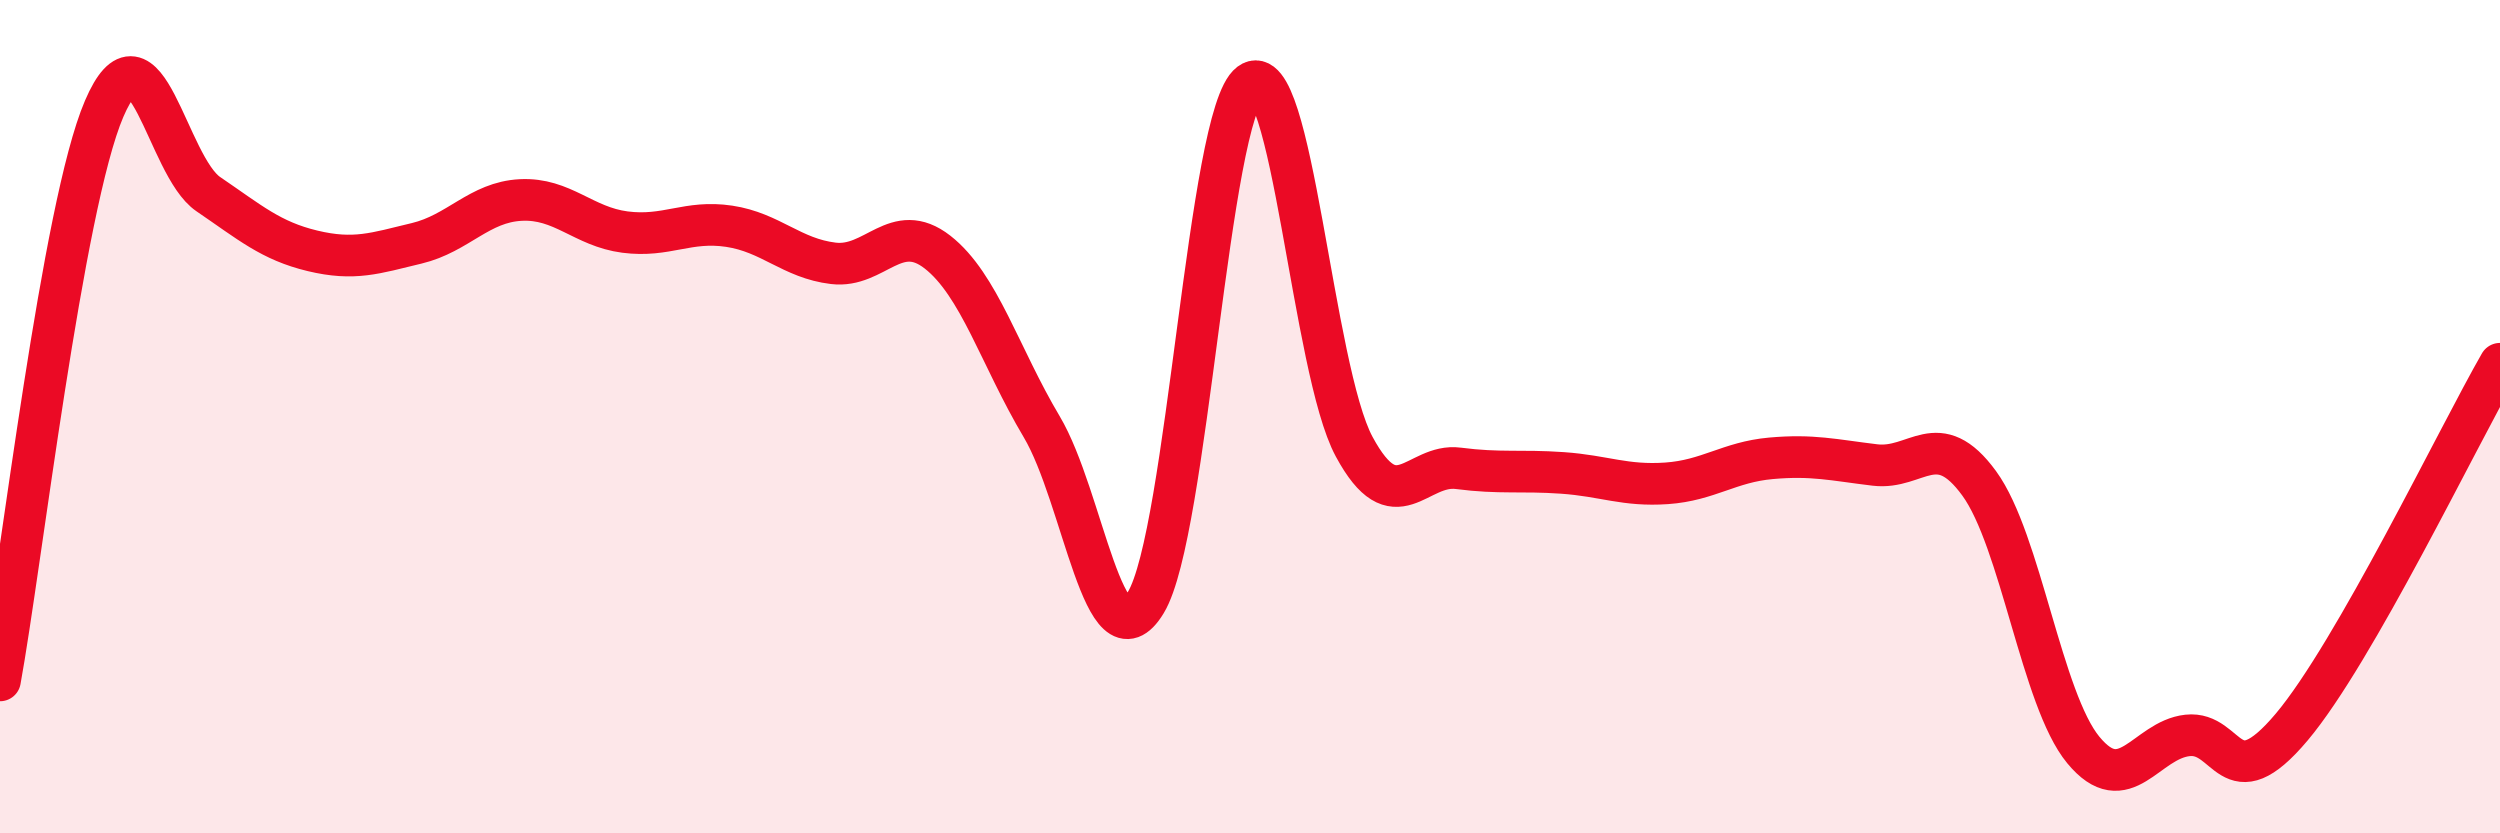
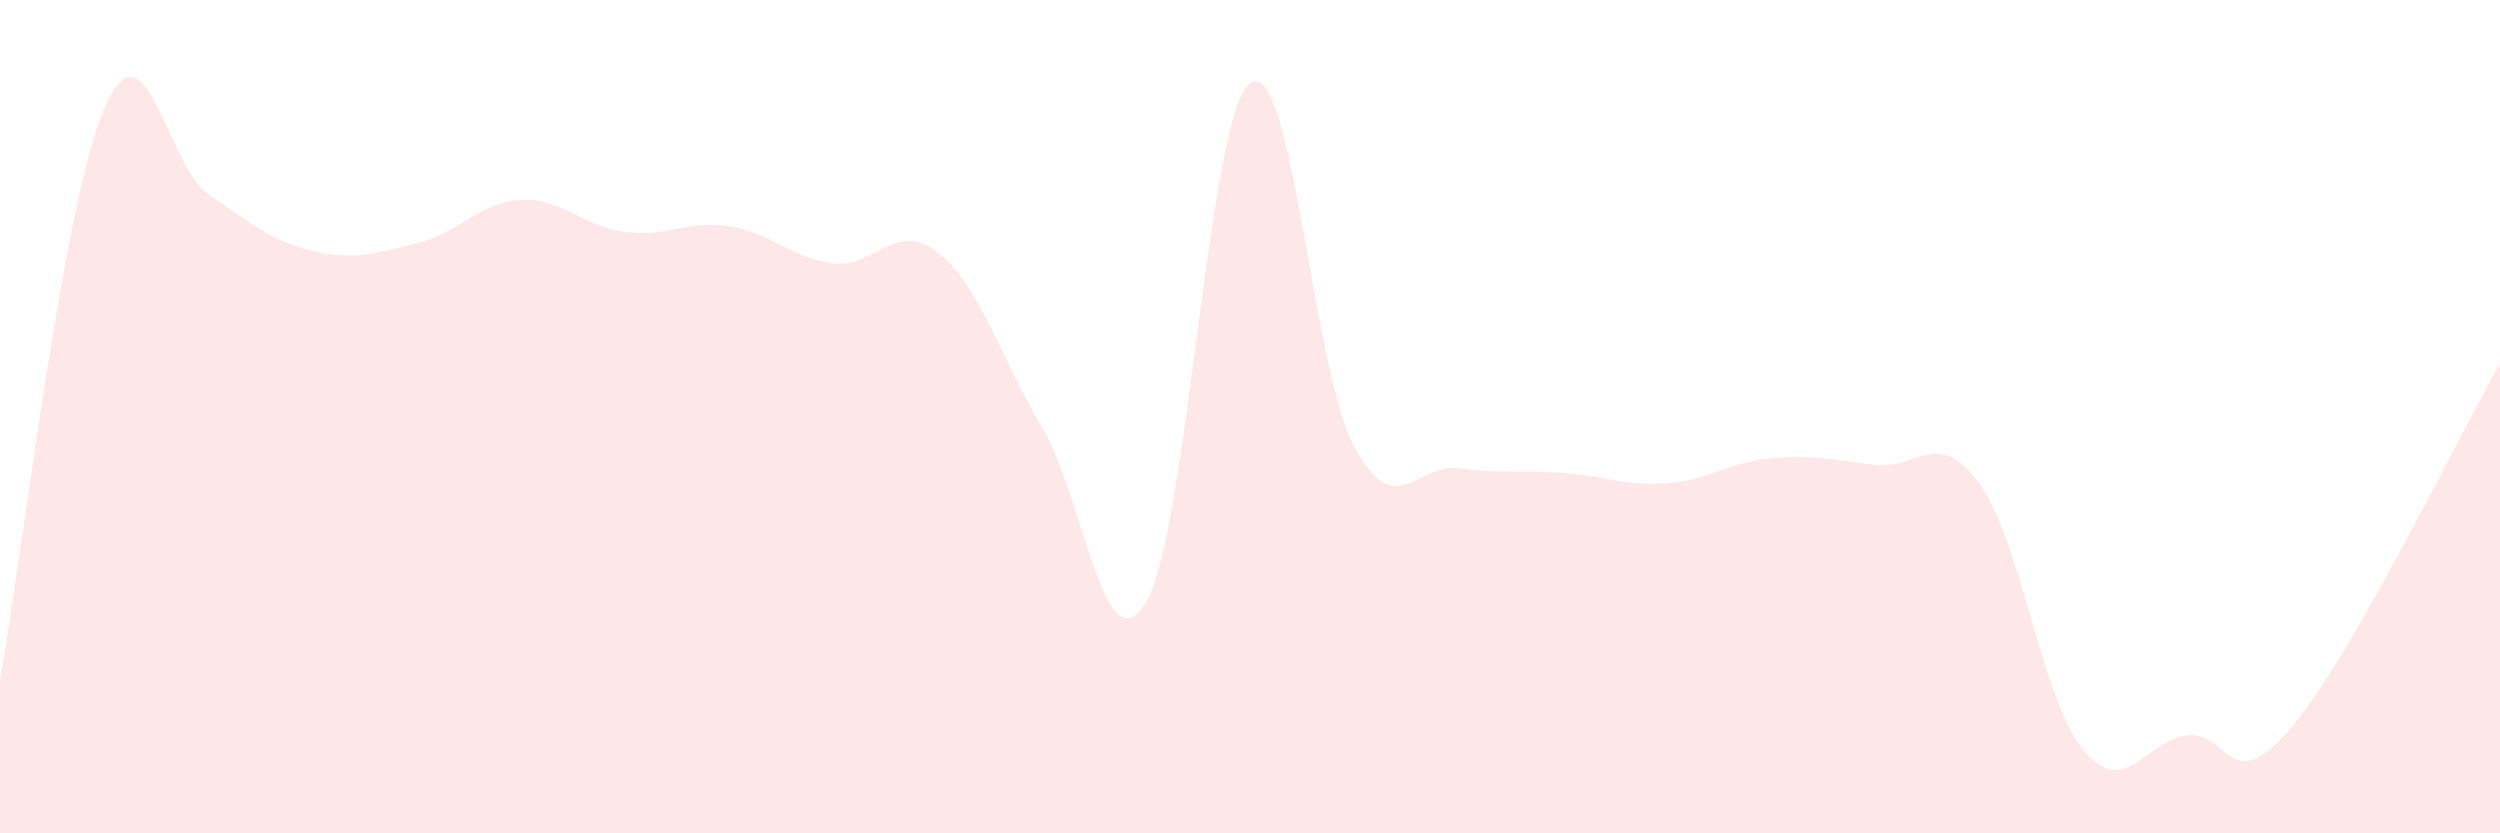
<svg xmlns="http://www.w3.org/2000/svg" width="60" height="20" viewBox="0 0 60 20">
  <path d="M 0,16.33 C 0.5,13.59 1.5,4.94 2.5,2.61 C 3.5,0.28 4,3.98 5,4.66 C 6,5.34 6.5,5.78 7.5,6.02 C 8.5,6.26 9,6.08 10,5.84 C 11,5.6 11.5,4.85 12.5,4.8 C 13.5,4.75 14,5.44 15,5.57 C 16,5.7 16.5,5.28 17.5,5.43 C 18.5,5.58 19,6.2 20,6.32 C 21,6.44 21.5,5.27 22.5,6.05 C 23.5,6.83 24,8.56 25,10.24 C 26,11.92 26.5,16.11 27.5,14.46 C 28.5,12.81 29,2.75 30,2 C 31,1.25 31.5,8.87 32.5,10.72 C 33.5,12.57 34,11.11 35,11.24 C 36,11.37 36.5,11.28 37.5,11.35 C 38.5,11.42 39,11.67 40,11.6 C 41,11.53 41.5,11.09 42.5,11 C 43.5,10.91 44,11.04 45,11.16 C 46,11.28 46.5,10.23 47.5,11.6 C 48.5,12.97 49,16.79 50,18 C 51,19.21 51.5,17.76 52.5,17.65 C 53.5,17.54 53.5,19.23 55,17.45 C 56.5,15.67 59,10.47 60,8.73L60 20L0 20Z" fill="#EB0A25" opacity="0.1" stroke-linecap="round" stroke-linejoin="round" />
-   <path d="M 0,16.33 C 0.5,13.59 1.5,4.94 2.5,2.61 C 3.5,0.28 4,3.98 5,4.66 C 6,5.34 6.5,5.78 7.5,6.02 C 8.5,6.26 9,6.08 10,5.84 C 11,5.6 11.5,4.85 12.5,4.8 C 13.5,4.75 14,5.44 15,5.57 C 16,5.7 16.5,5.28 17.5,5.43 C 18.5,5.58 19,6.2 20,6.32 C 21,6.44 21.5,5.27 22.5,6.05 C 23.5,6.83 24,8.56 25,10.24 C 26,11.92 26.5,16.11 27.5,14.46 C 28.5,12.81 29,2.75 30,2 C 31,1.25 31.5,8.87 32.5,10.72 C 33.5,12.57 34,11.11 35,11.24 C 36,11.37 36.5,11.28 37.5,11.35 C 38.5,11.42 39,11.67 40,11.6 C 41,11.53 41.5,11.09 42.5,11 C 43.5,10.91 44,11.04 45,11.16 C 46,11.28 46.5,10.23 47.5,11.6 C 48.5,12.97 49,16.79 50,18 C 51,19.21 51.5,17.76 52.5,17.65 C 53.5,17.54 53.5,19.23 55,17.45 C 56.5,15.67 59,10.47 60,8.73" stroke="#EB0A25" stroke-width="1" fill="none" stroke-linecap="round" stroke-linejoin="round" />
</svg>